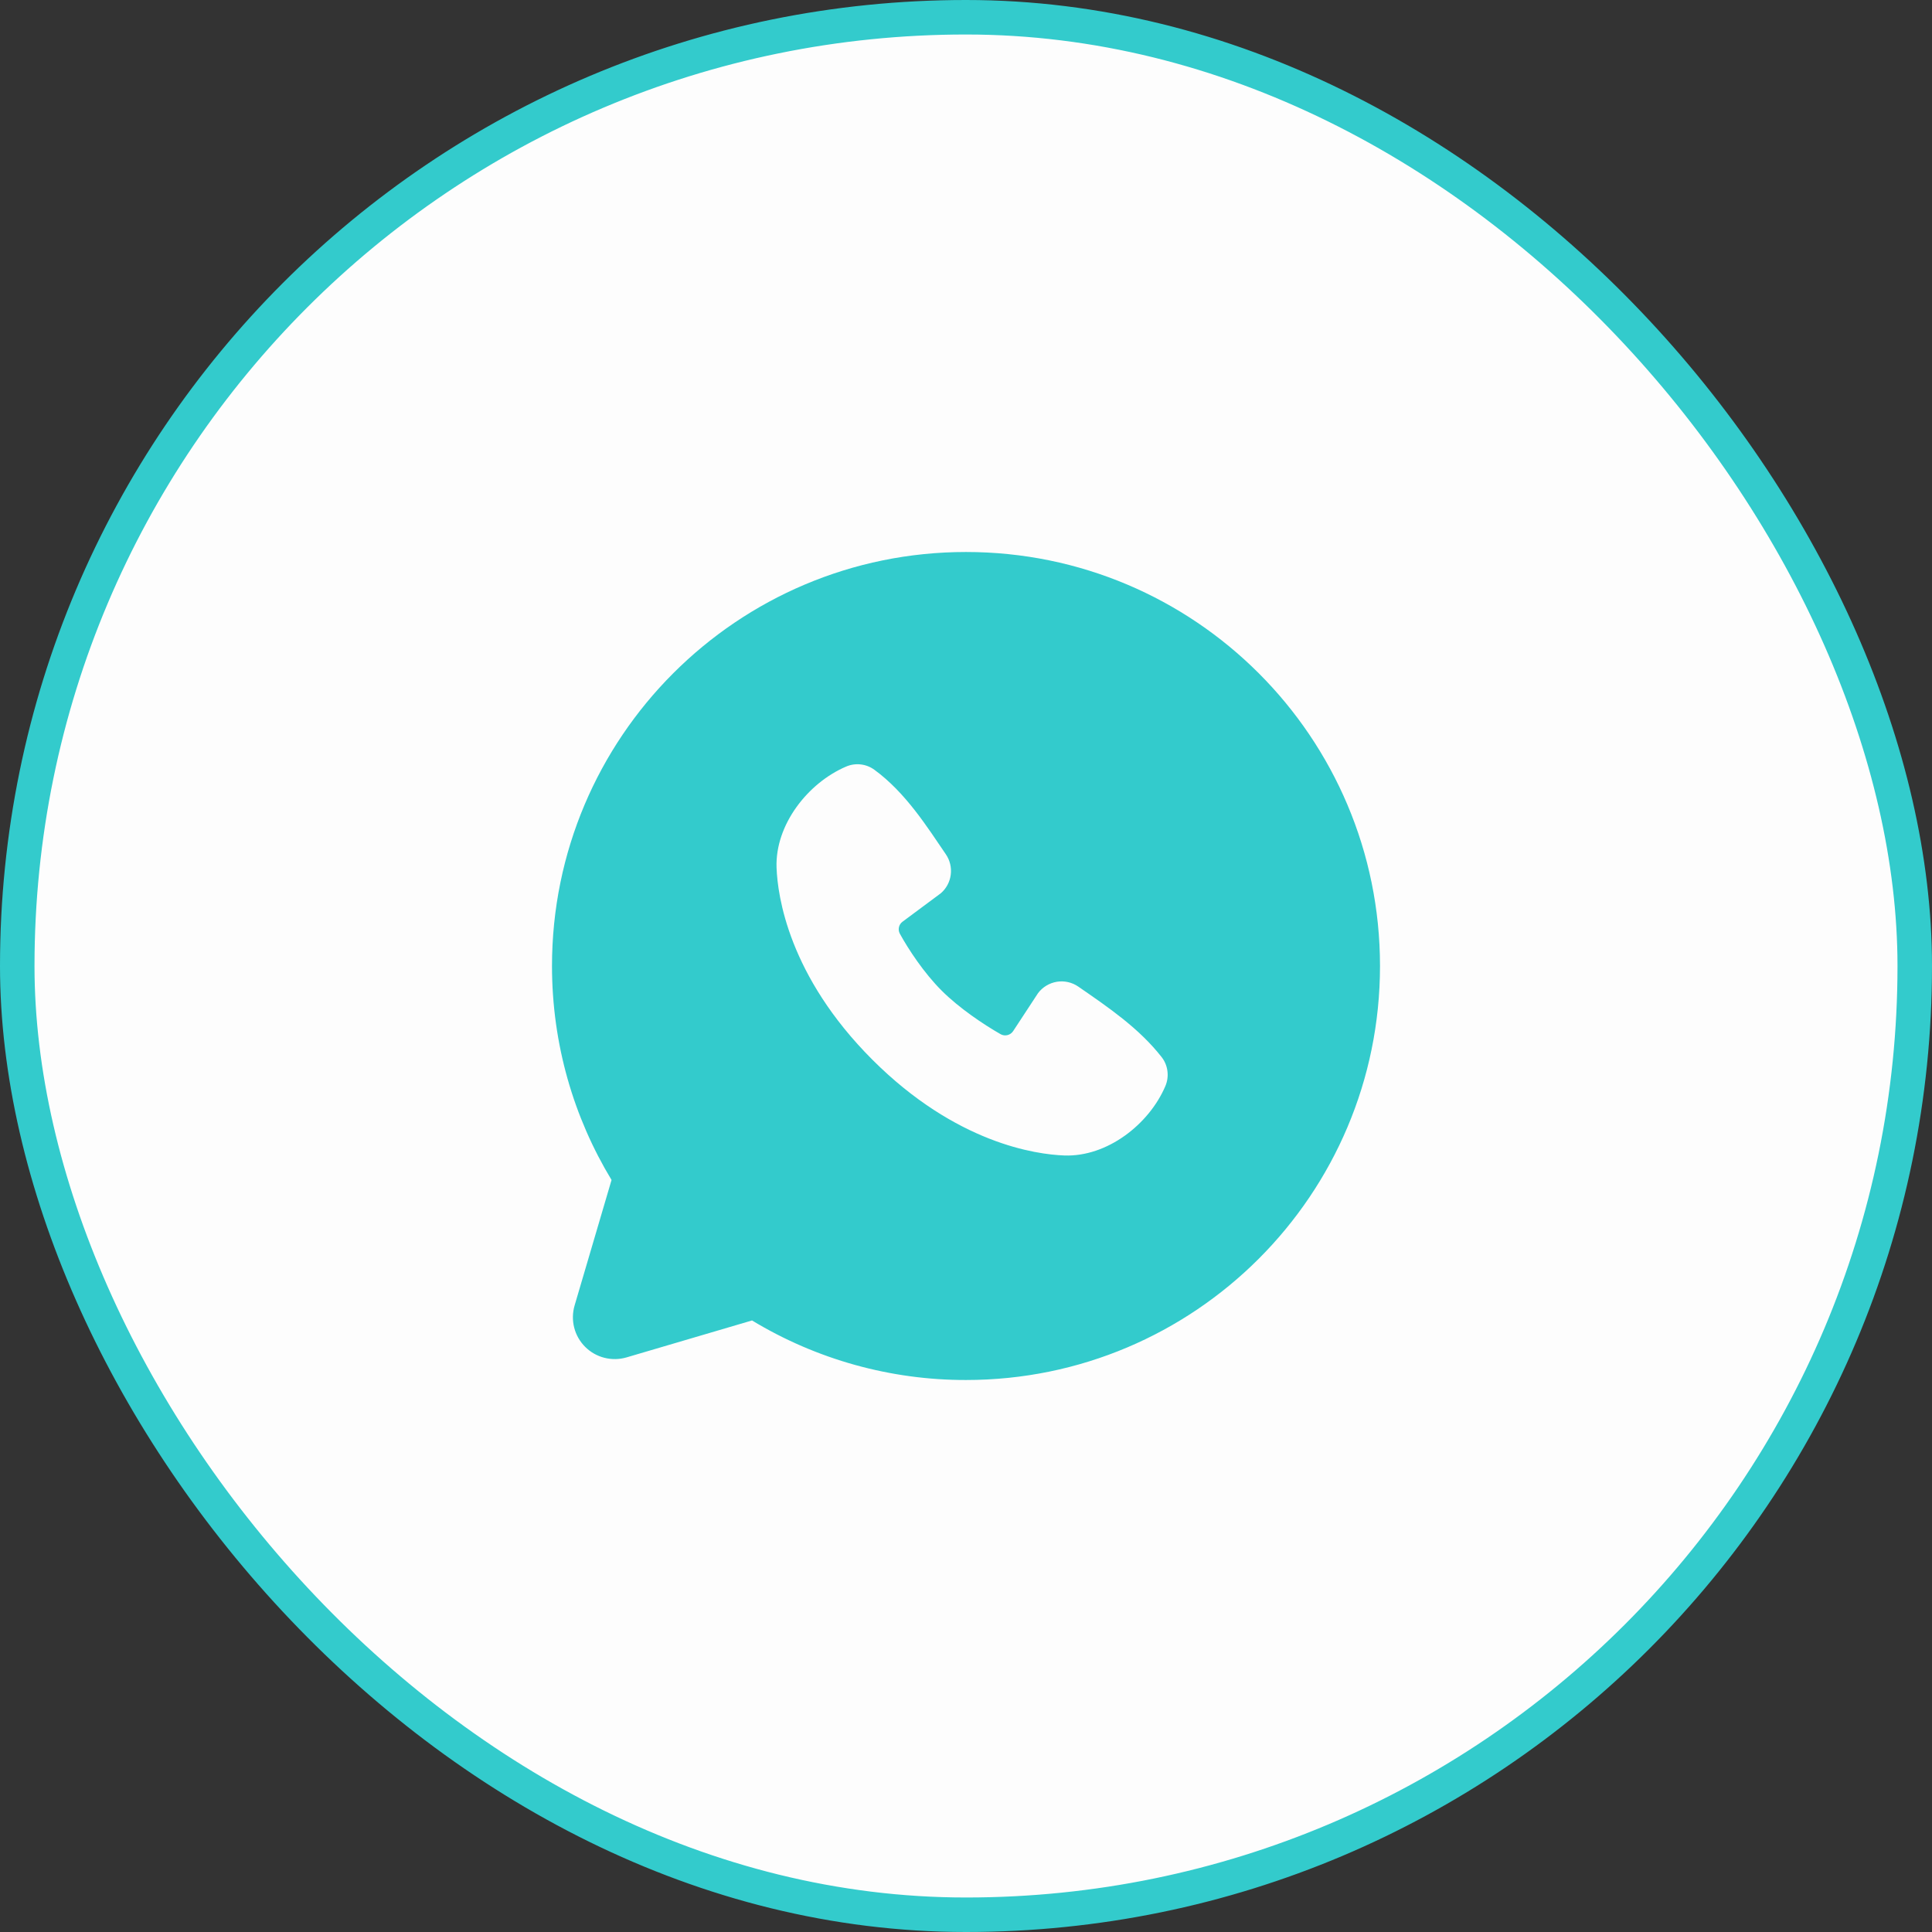
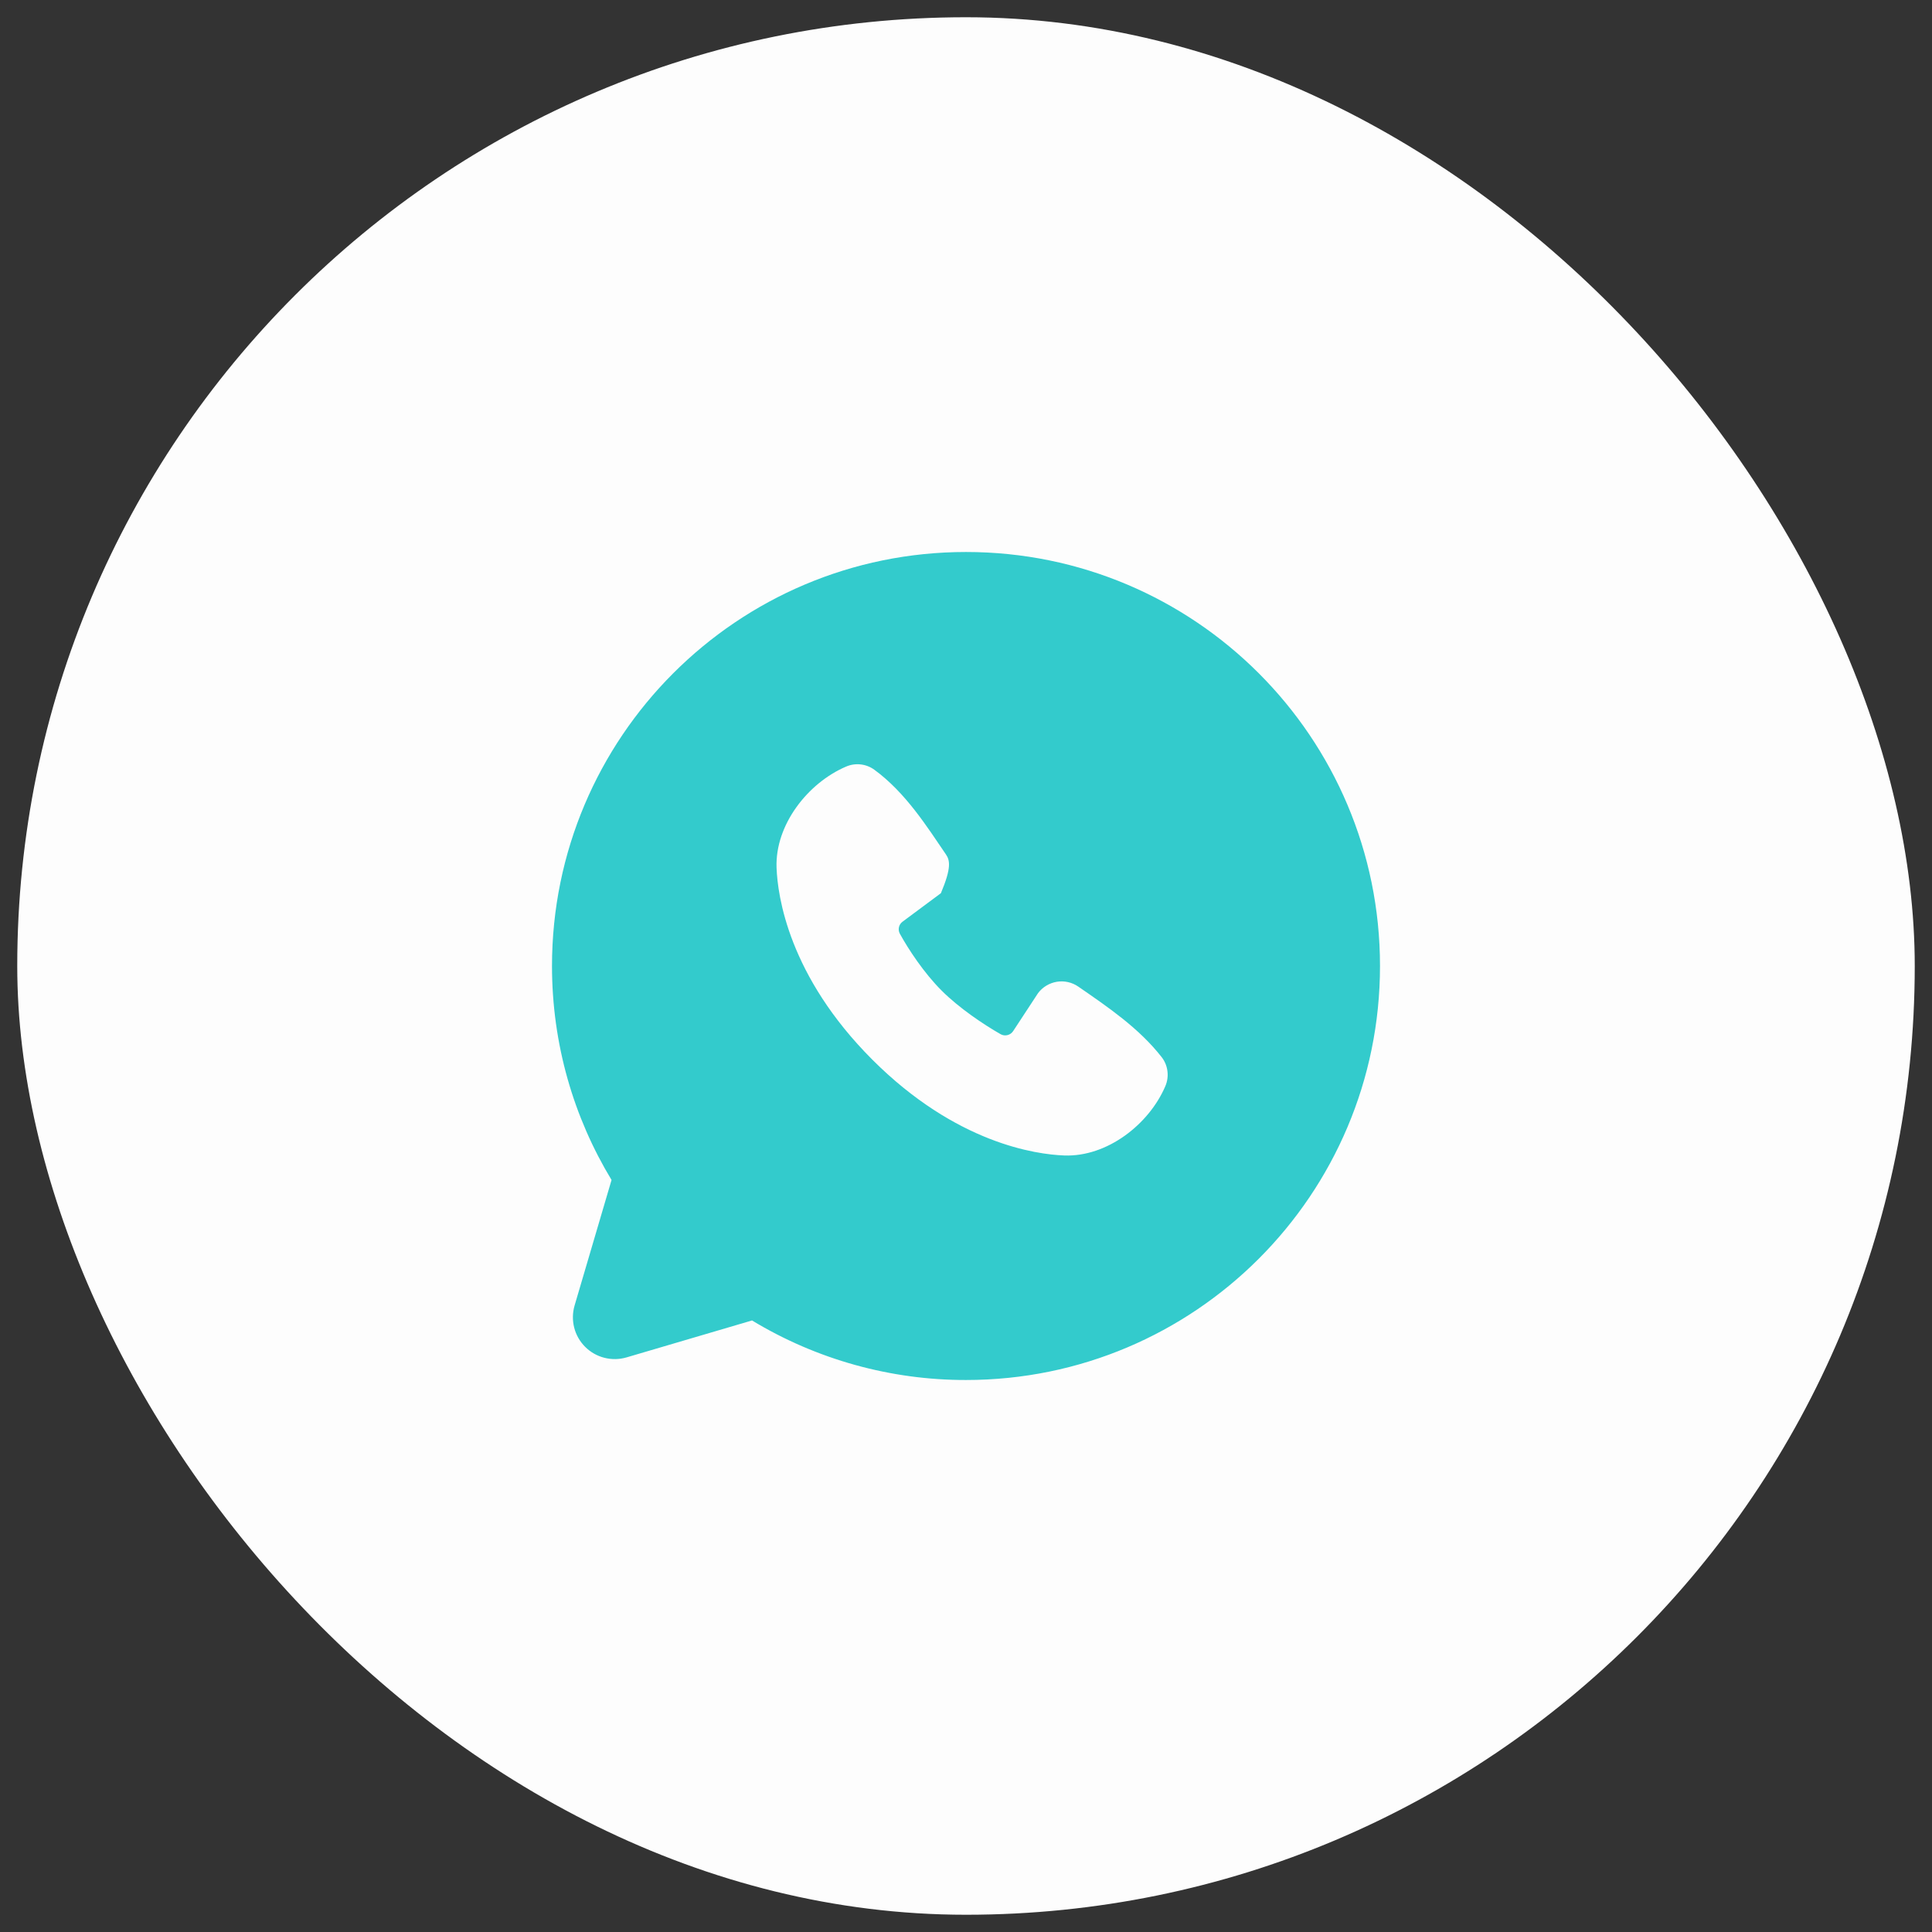
<svg xmlns="http://www.w3.org/2000/svg" width="56" height="56" viewBox="0 0 56 56" fill="none">
  <rect x="0" y="0" width="56" height="56" fill="#333333" stroke="none" />
  <rect x="0.5" y="0.5" width="55" height="55" rx="27.5" fill="#FDFDFD" />
-   <rect x="0.5" y="0.5" width="55" height="55" rx="27.5" stroke="#33CBCC" />
-   <path fill-rule="evenodd" clip-rule="evenodd" d="M28 16C21.372 16 16 21.372 16 28C16 30.268 16.63 32.392 17.726 34.202L16.655 37.84C16.594 38.049 16.59 38.27 16.643 38.481C16.697 38.693 16.807 38.885 16.961 39.039C17.115 39.193 17.308 39.303 17.518 39.356C17.73 39.41 17.951 39.406 18.16 39.345L21.798 38.274C23.669 39.406 25.814 40.003 28 40C34.628 40 40 34.628 40 28C40 21.372 34.628 16 28 16ZM25.286 30.716C27.713 33.142 30.03 33.462 30.849 33.492C32.093 33.538 33.305 32.588 33.777 31.485C33.836 31.348 33.858 31.197 33.839 31.049C33.821 30.9 33.763 30.759 33.671 30.641C33.014 29.801 32.124 29.198 31.256 28.598C31.074 28.472 30.851 28.422 30.634 28.457C30.416 28.493 30.22 28.611 30.088 28.787L29.368 29.885C29.33 29.944 29.271 29.986 29.203 30.003C29.135 30.02 29.063 30.011 29.002 29.976C28.514 29.697 27.802 29.222 27.291 28.71C26.78 28.199 26.333 27.52 26.082 27.063C26.051 27.005 26.042 26.937 26.057 26.873C26.072 26.809 26.109 26.752 26.163 26.714L27.272 25.89C27.43 25.753 27.532 25.562 27.558 25.354C27.585 25.146 27.534 24.935 27.416 24.762C26.878 23.975 26.252 22.974 25.343 22.311C25.226 22.226 25.089 22.173 24.945 22.157C24.801 22.141 24.655 22.163 24.522 22.221C23.418 22.694 22.463 23.906 22.509 25.152C22.539 25.971 22.859 28.288 25.286 30.716Z" fill="#33CBCC" />
+   <path fill-rule="evenodd" clip-rule="evenodd" d="M28 16C21.372 16 16 21.372 16 28C16 30.268 16.63 32.392 17.726 34.202L16.655 37.84C16.594 38.049 16.59 38.27 16.643 38.481C16.697 38.693 16.807 38.885 16.961 39.039C17.115 39.193 17.308 39.303 17.518 39.356C17.73 39.41 17.951 39.406 18.16 39.345L21.798 38.274C23.669 39.406 25.814 40.003 28 40C34.628 40 40 34.628 40 28C40 21.372 34.628 16 28 16ZM25.286 30.716C27.713 33.142 30.03 33.462 30.849 33.492C32.093 33.538 33.305 32.588 33.777 31.485C33.836 31.348 33.858 31.197 33.839 31.049C33.821 30.9 33.763 30.759 33.671 30.641C33.014 29.801 32.124 29.198 31.256 28.598C31.074 28.472 30.851 28.422 30.634 28.457C30.416 28.493 30.22 28.611 30.088 28.787L29.368 29.885C29.33 29.944 29.271 29.986 29.203 30.003C29.135 30.02 29.063 30.011 29.002 29.976C28.514 29.697 27.802 29.222 27.291 28.71C26.78 28.199 26.333 27.52 26.082 27.063C26.051 27.005 26.042 26.937 26.057 26.873C26.072 26.809 26.109 26.752 26.163 26.714L27.272 25.89C27.585 25.146 27.534 24.935 27.416 24.762C26.878 23.975 26.252 22.974 25.343 22.311C25.226 22.226 25.089 22.173 24.945 22.157C24.801 22.141 24.655 22.163 24.522 22.221C23.418 22.694 22.463 23.906 22.509 25.152C22.539 25.971 22.859 28.288 25.286 30.716Z" fill="#33CBCC" />
</svg>